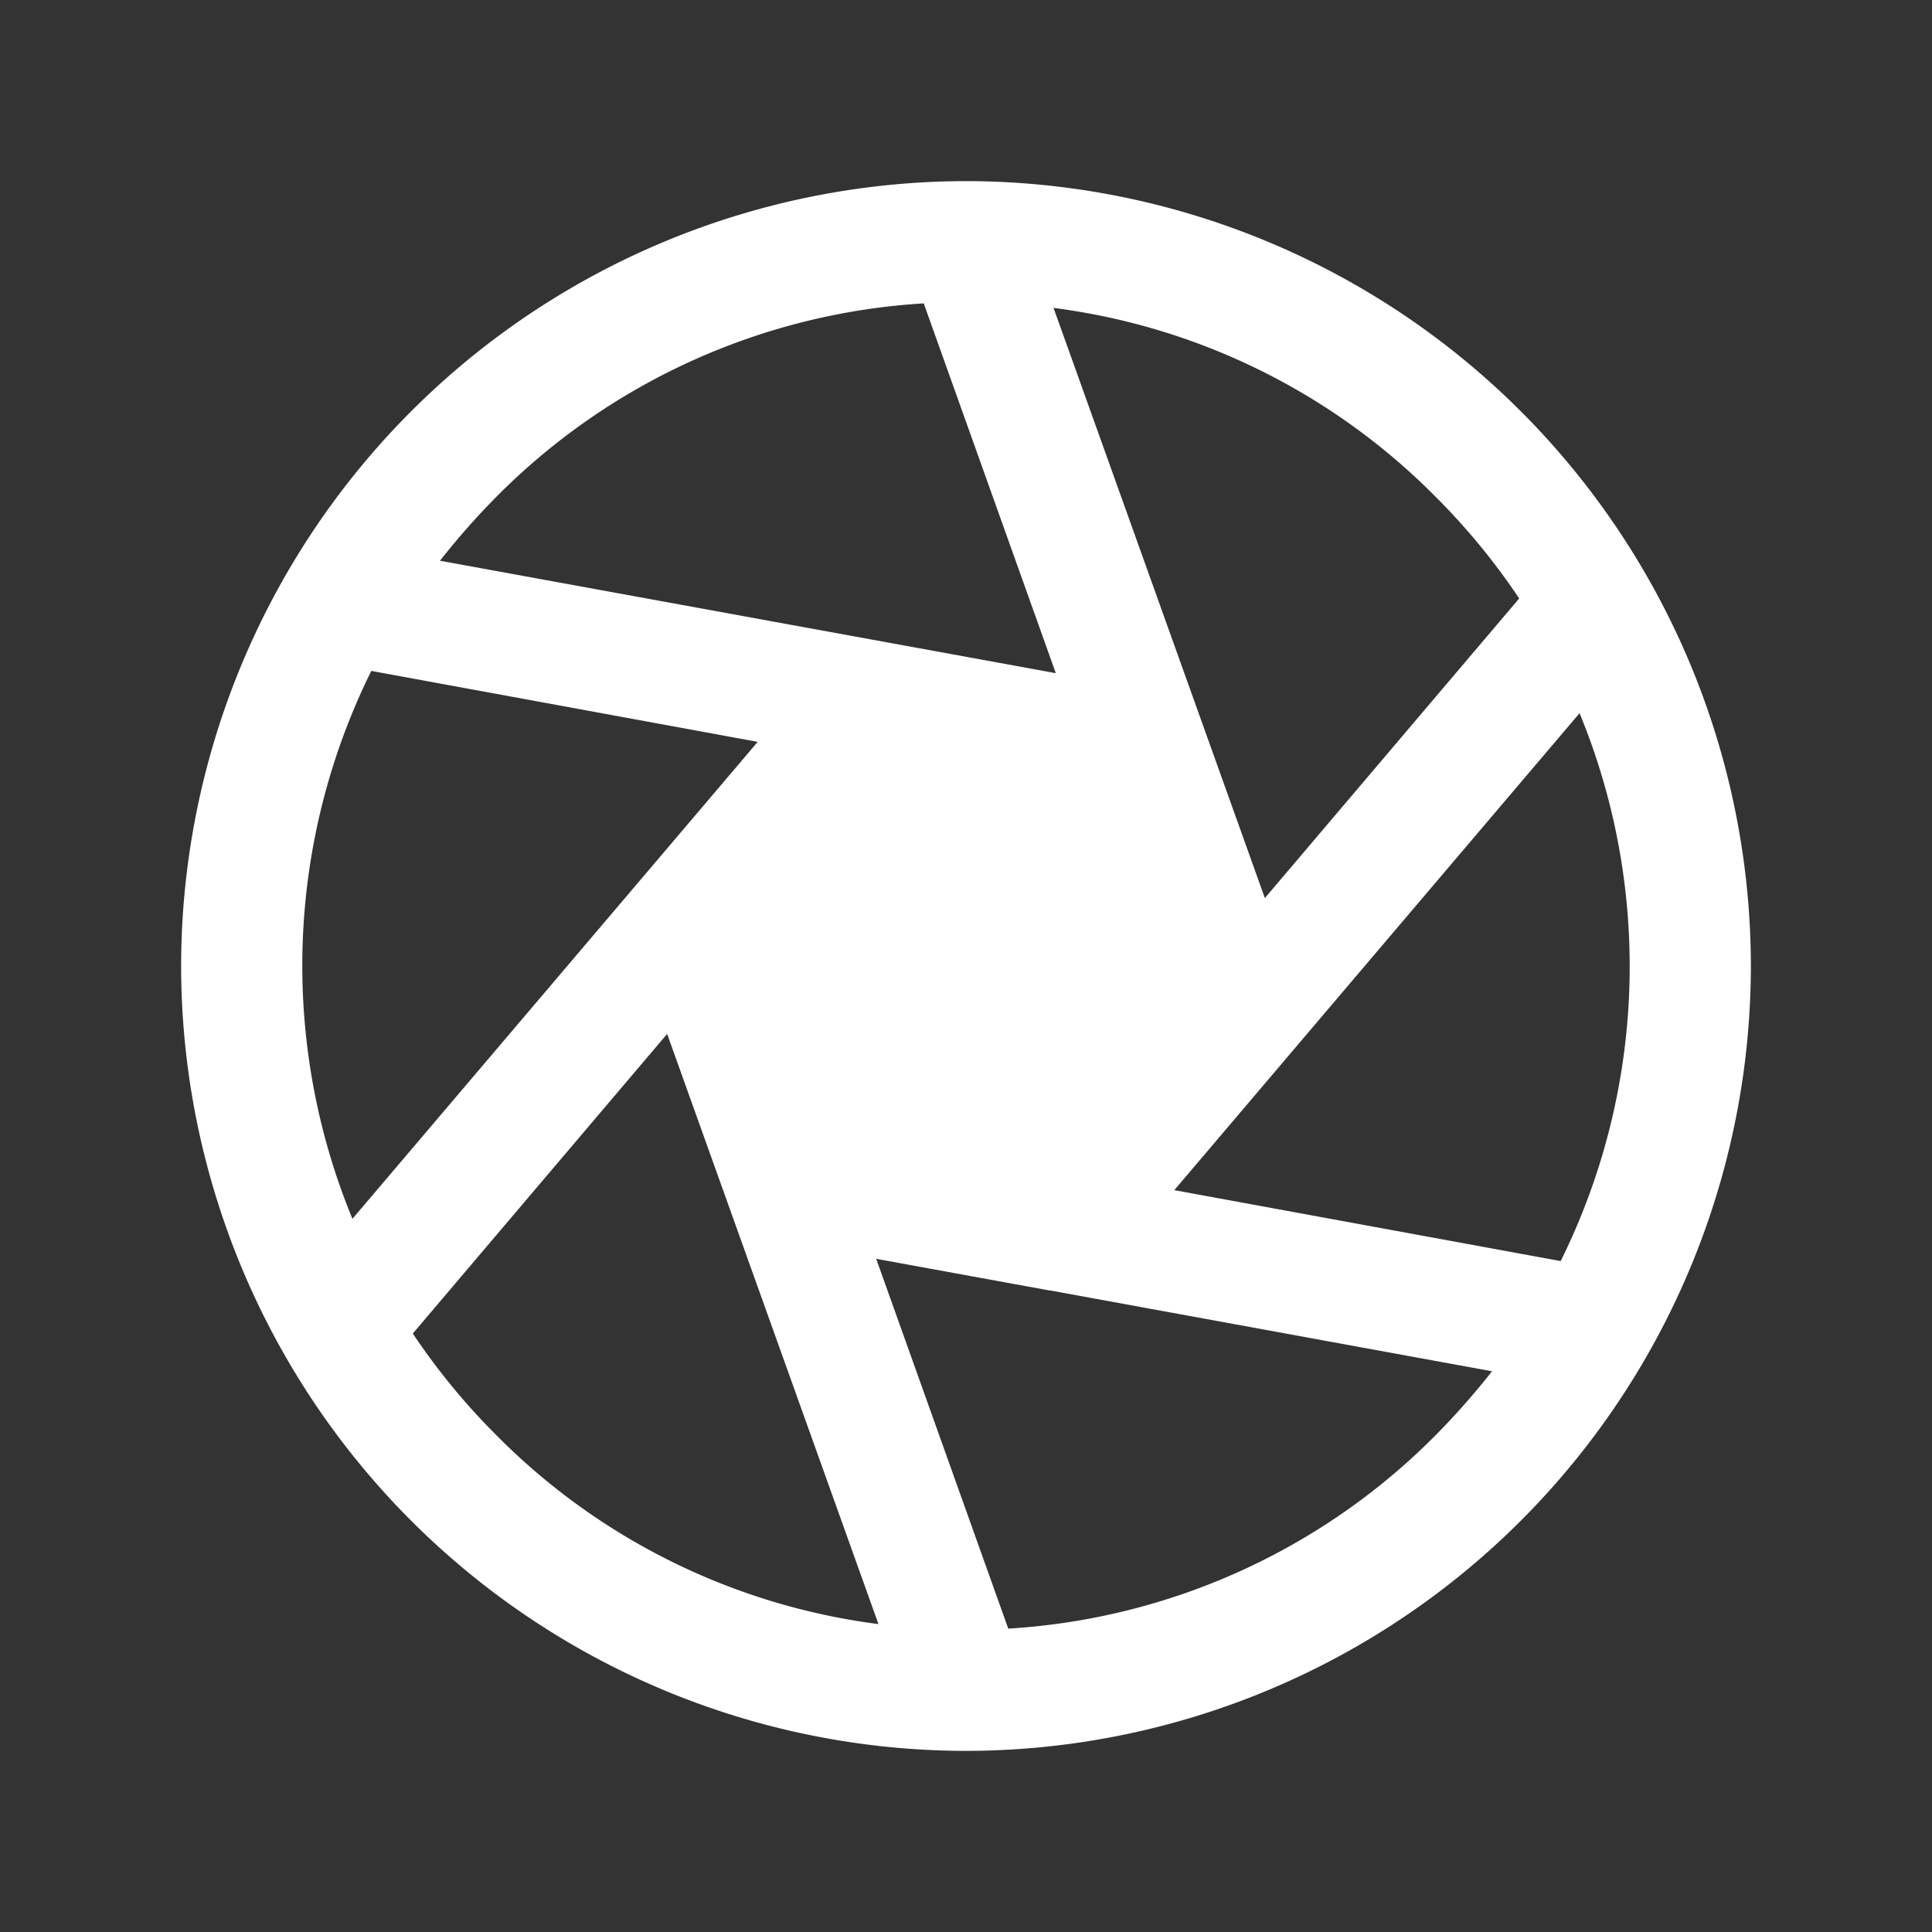
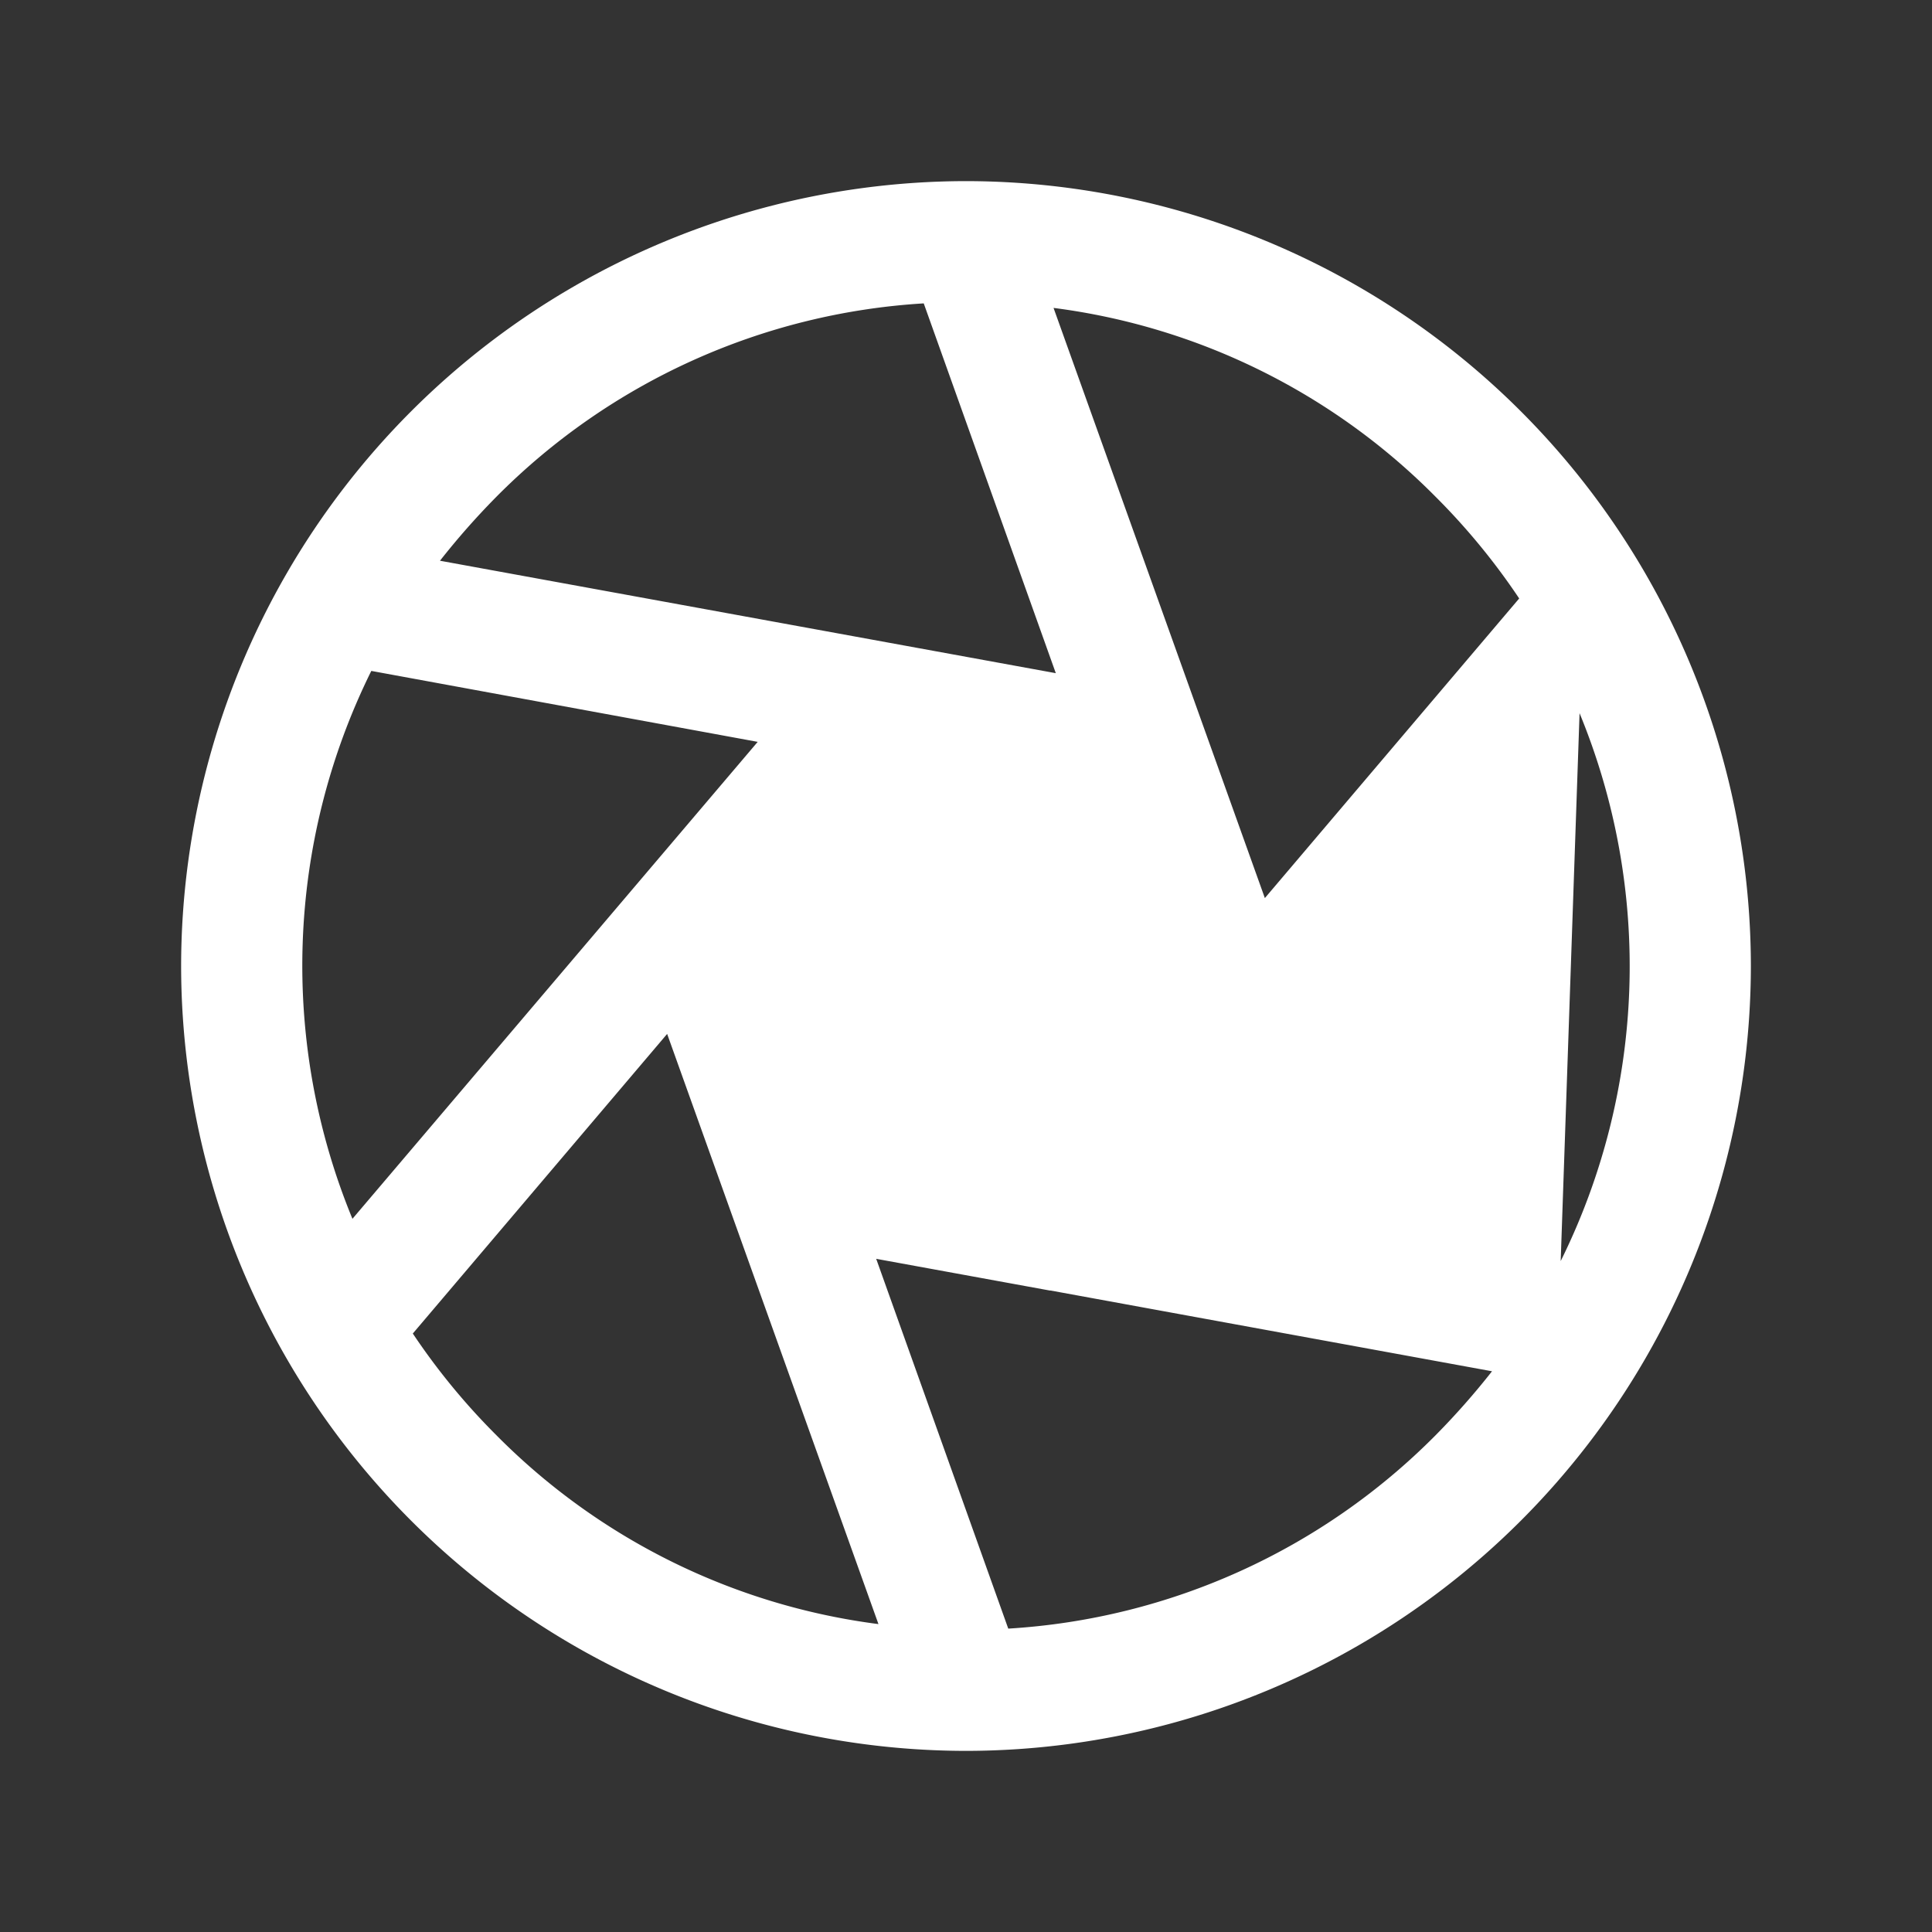
<svg xmlns="http://www.w3.org/2000/svg" viewBox="0 0 256 256">
  <rect x="0" y="0" width="256" height="256" fill="#333333" stroke="none" />
-   <path d="M232,128A104.1,104.1,0,0,0,128,24,104.1,104.1,0,0,0,24,128,104.1,104.1,0,0,0,128,232h.1A104.1,104.1,0,0,0,232,128ZM49.2,88.9l51.2,9.4L46.7,161.5A88,88,0,0,1,49.2,88.9Zm160.1,5.6a88,88,0,0,1-2.5,72.6l-51.2-9.4Zm-8-15.2L167.6,119l-28-78.2a86.8,86.8,0,0,1,50.6,25A88.5,88.5,0,0,1,201.3,79.3ZM122.4,40.2l17.5,49L58.3,74.3a99.2,99.2,0,0,1,7.5-8.5A87.1,87.1,0,0,1,122.4,40.2ZM54.7,176.7,88.4,137l28,78.2a86.8,86.8,0,0,1-50.6-25A88.5,88.5,0,0,1,54.7,176.7Zm78.9,39.1-17.5-49,23,4.2h.1l58.5,10.7a99.2,99.2,0,0,1-7.5,8.5A87.1,87.1,0,0,1,133.6,215.8Z" fill="white" />
+   <path d="M232,128A104.1,104.1,0,0,0,128,24,104.1,104.1,0,0,0,24,128,104.1,104.1,0,0,0,128,232h.1A104.1,104.1,0,0,0,232,128ZM49.2,88.9l51.2,9.4L46.7,161.5A88,88,0,0,1,49.2,88.9Zm160.1,5.6a88,88,0,0,1-2.5,72.6Zm-8-15.2L167.6,119l-28-78.2a86.8,86.8,0,0,1,50.6,25A88.5,88.5,0,0,1,201.3,79.3ZM122.4,40.2l17.5,49L58.3,74.3a99.2,99.2,0,0,1,7.5-8.5A87.1,87.1,0,0,1,122.4,40.2ZM54.7,176.7,88.4,137l28,78.2a86.8,86.8,0,0,1-50.6-25A88.5,88.5,0,0,1,54.7,176.7Zm78.9,39.1-17.5-49,23,4.2h.1l58.5,10.7a99.2,99.2,0,0,1-7.5,8.5A87.1,87.1,0,0,1,133.6,215.8Z" fill="white" />
</svg>